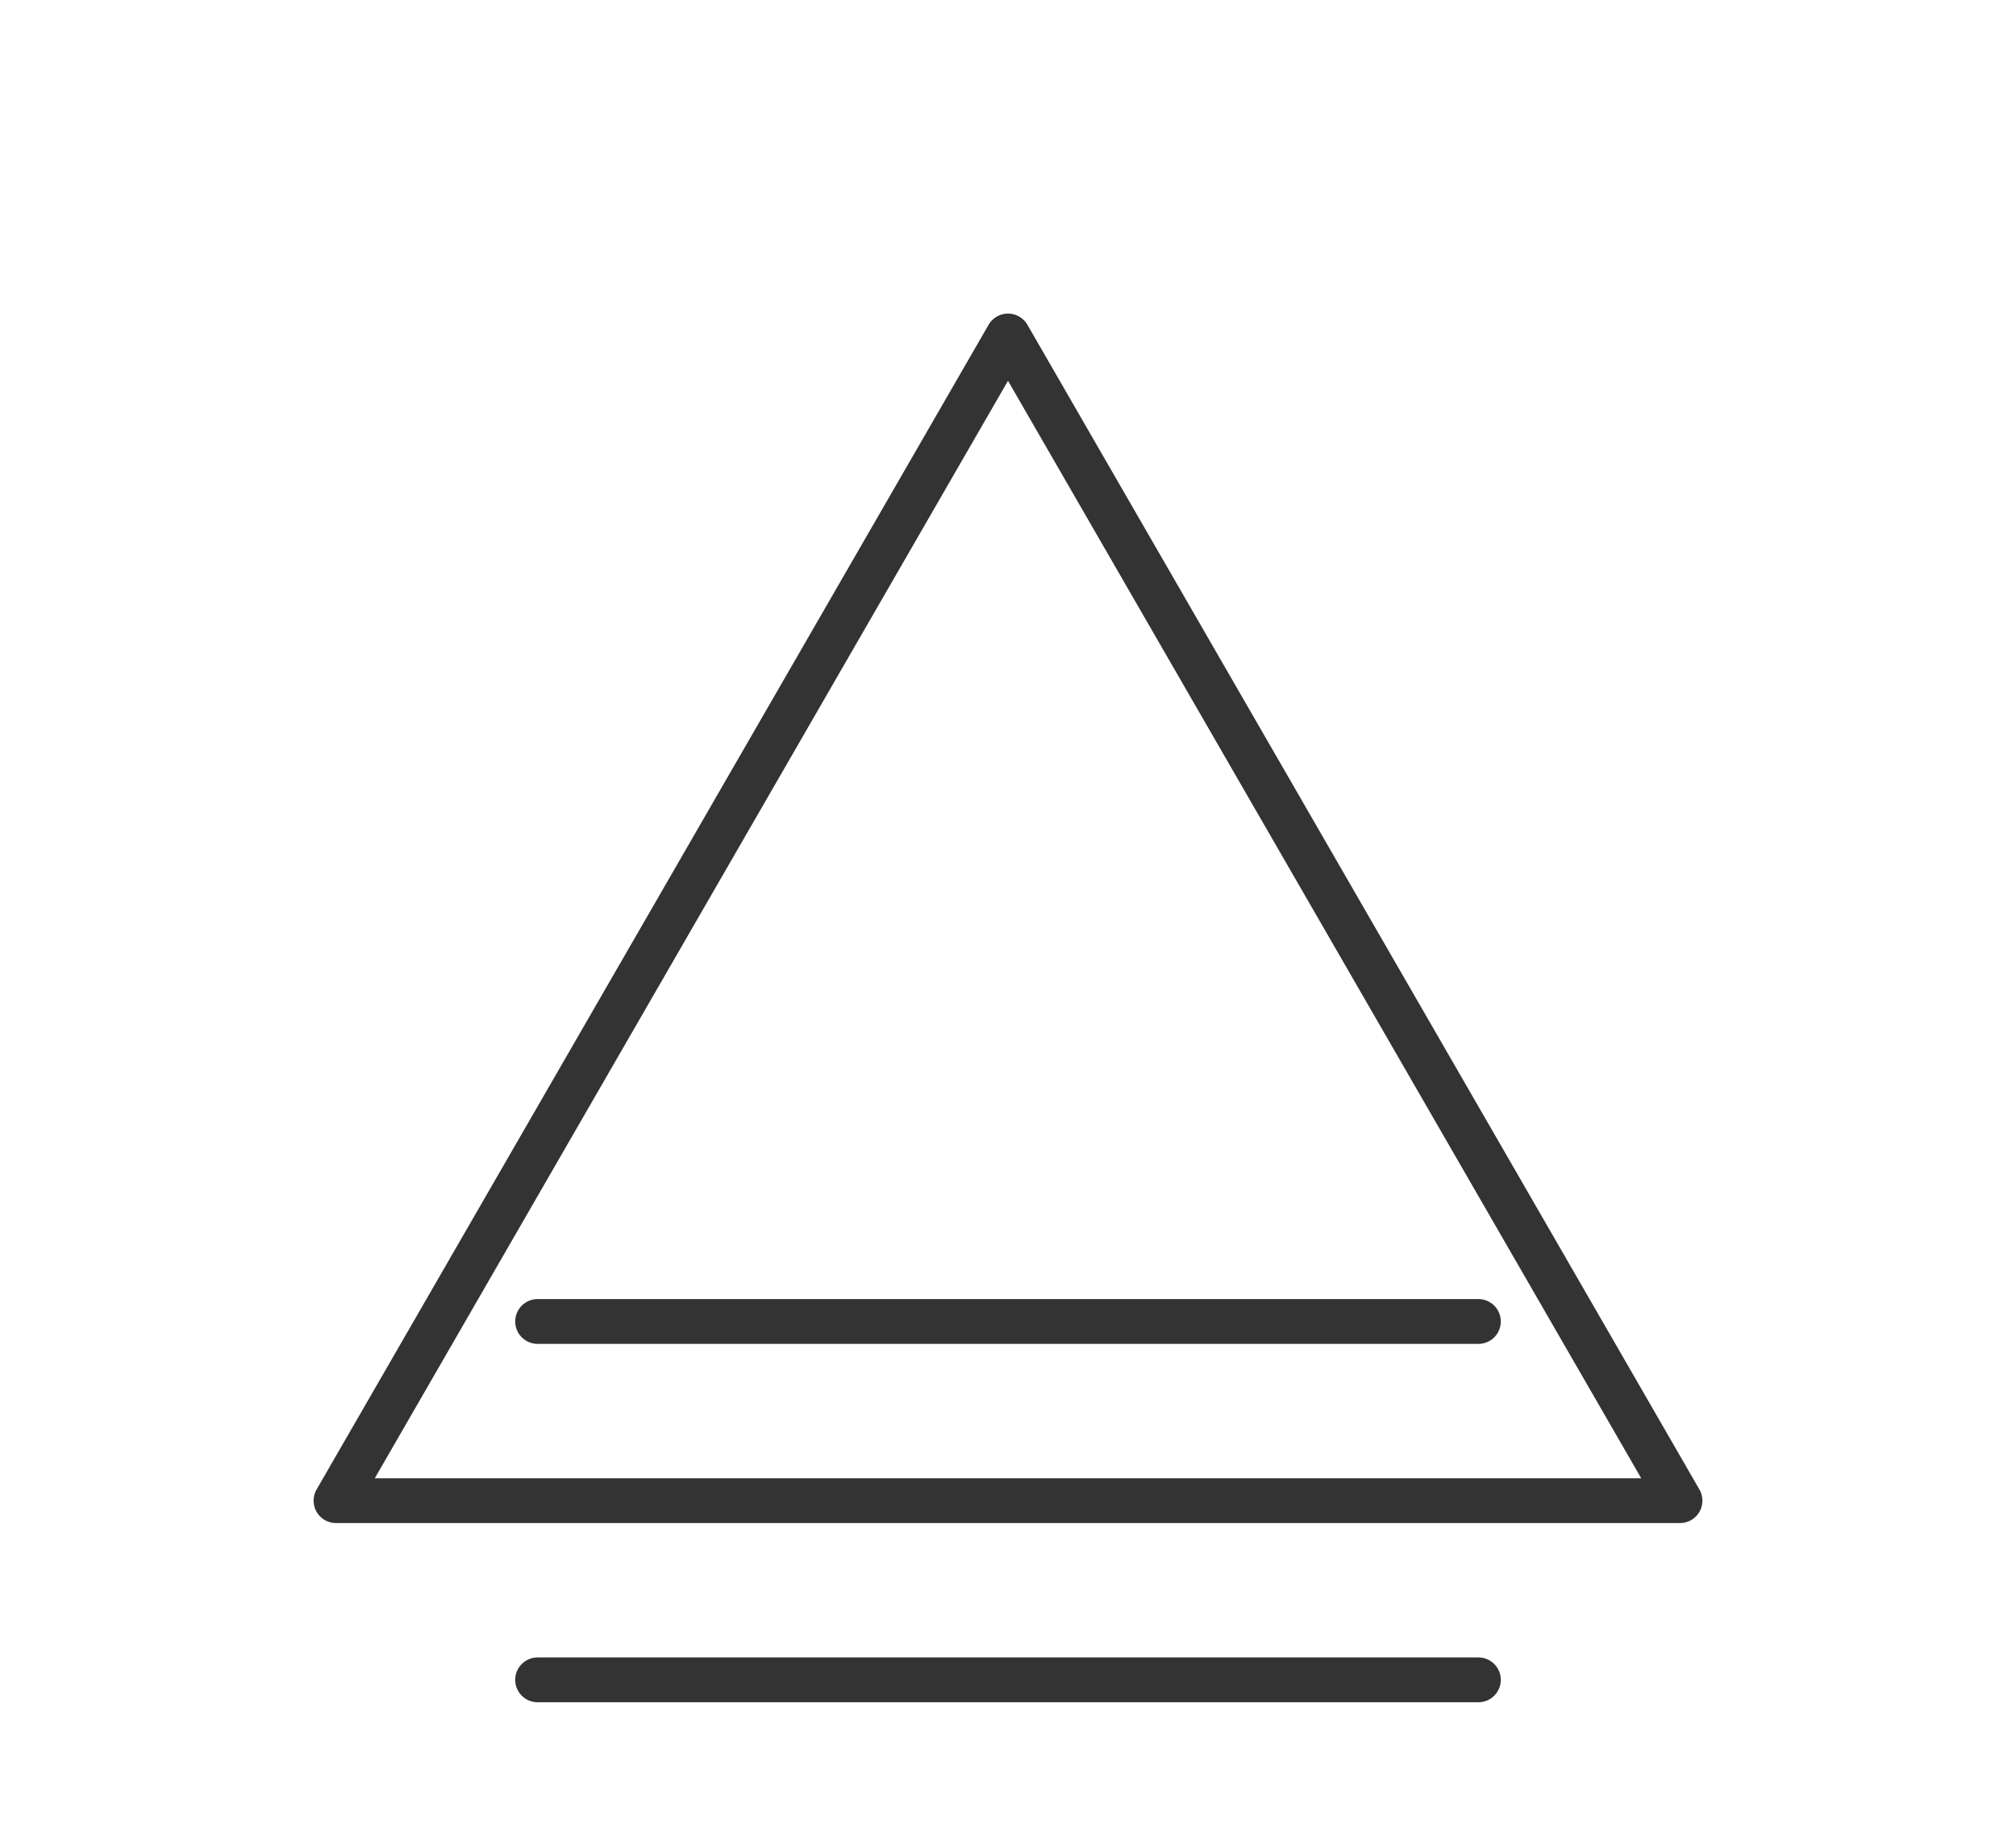
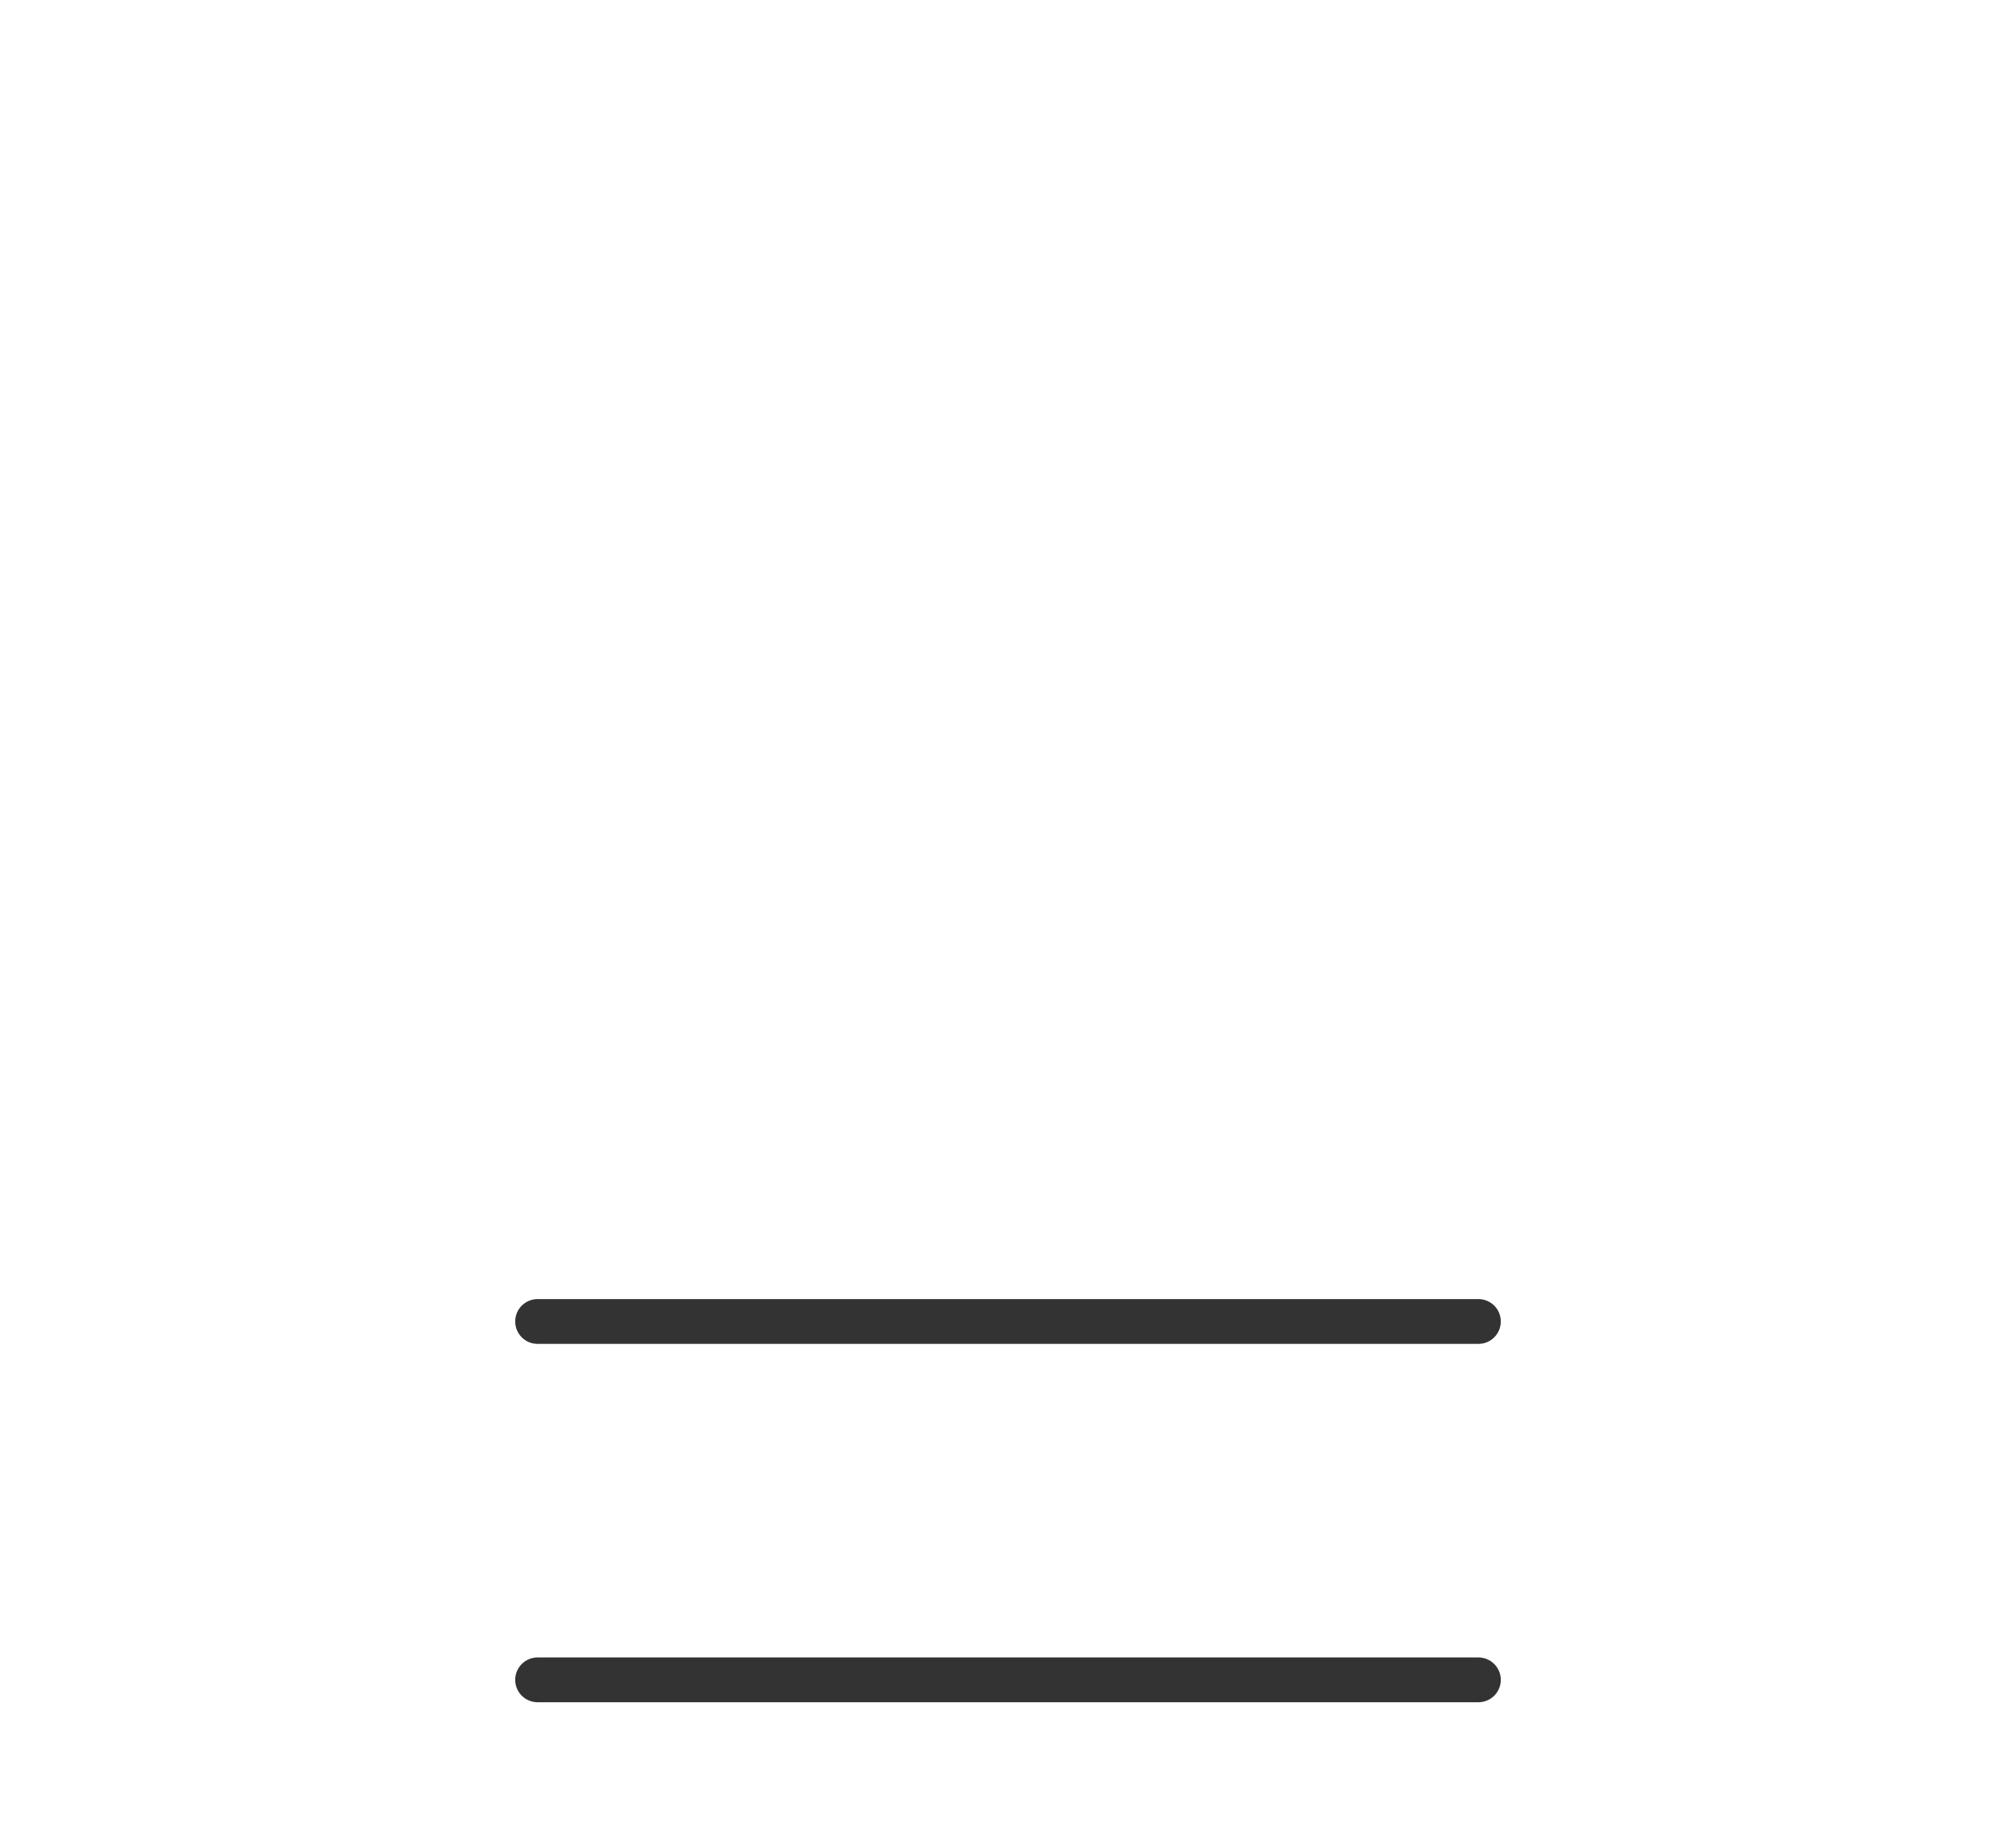
<svg xmlns="http://www.w3.org/2000/svg" version="1.1" width="135px" height="122.94px" viewBox="0 0 90 81.96">
  <title>cyclopropyn</title>
  <desc>Molecular structure for the compound cyclopropyn.</desc>
  <style>.symbol.O{fill:red}.symbol.N{fill:#00f}.symbol.Cl{fill:#090}.symbol.S{fill:#cc0}.symbol.P{fill:#f80}.symbol.F{fill:#f0f}</style>
  <style>:root{color:#333}@media(prefers-color-scheme:dark){:root{color:#ddd}}:where(.symbol){fill:currentColor;text-anchor:middle;dominant-baseline:central;font-family:serif}:where(.bond){stroke:currentColor;stroke-linecap:round;stroke-width:2}:where(.bond.half-σ, .bond.half-π){stroke-dasharray:5 5}:where(.wedge){fill:currentColor}:where(.dash){fill:none;stroke:currentColor;stroke-linecap:butt}:where(.hydryl .symbol, .pamine .symbol){dominant-baseline:central}:where(.hydryl.ltr, .pamine.ltr){translate:-.75ch}:where(.hydryl.ltr .symbol, .pamine.ltr .symbol){text-anchor:start}:where(.hydryl.rtl, .pamine.rtl){translate:.75ch}:where(.hydryl.rtl .symbol, .pamine.rtl .symbol){text-anchor:end}:where(.charge){fill:#999;text-anchor:middle;dominant-baseline:middle}:where(.stereo-indicator){fill:#f00;text-anchor:middle;dominant-baseline:middle;font-style:italic;font-size:75%}</style>
  <g class="bonds">
-     <path class="bond σ" d="M15 67L75 67M15 67L45 15M15 67L75 67M75 67L45 15M15 67L45 15M75 67L45 15" />
    <path class="bond π" d="M24 59L66 59M24 75L66 75M24 59L66 59M24 75L66 75" />
  </g>
  <g class="nodes" />
</svg>